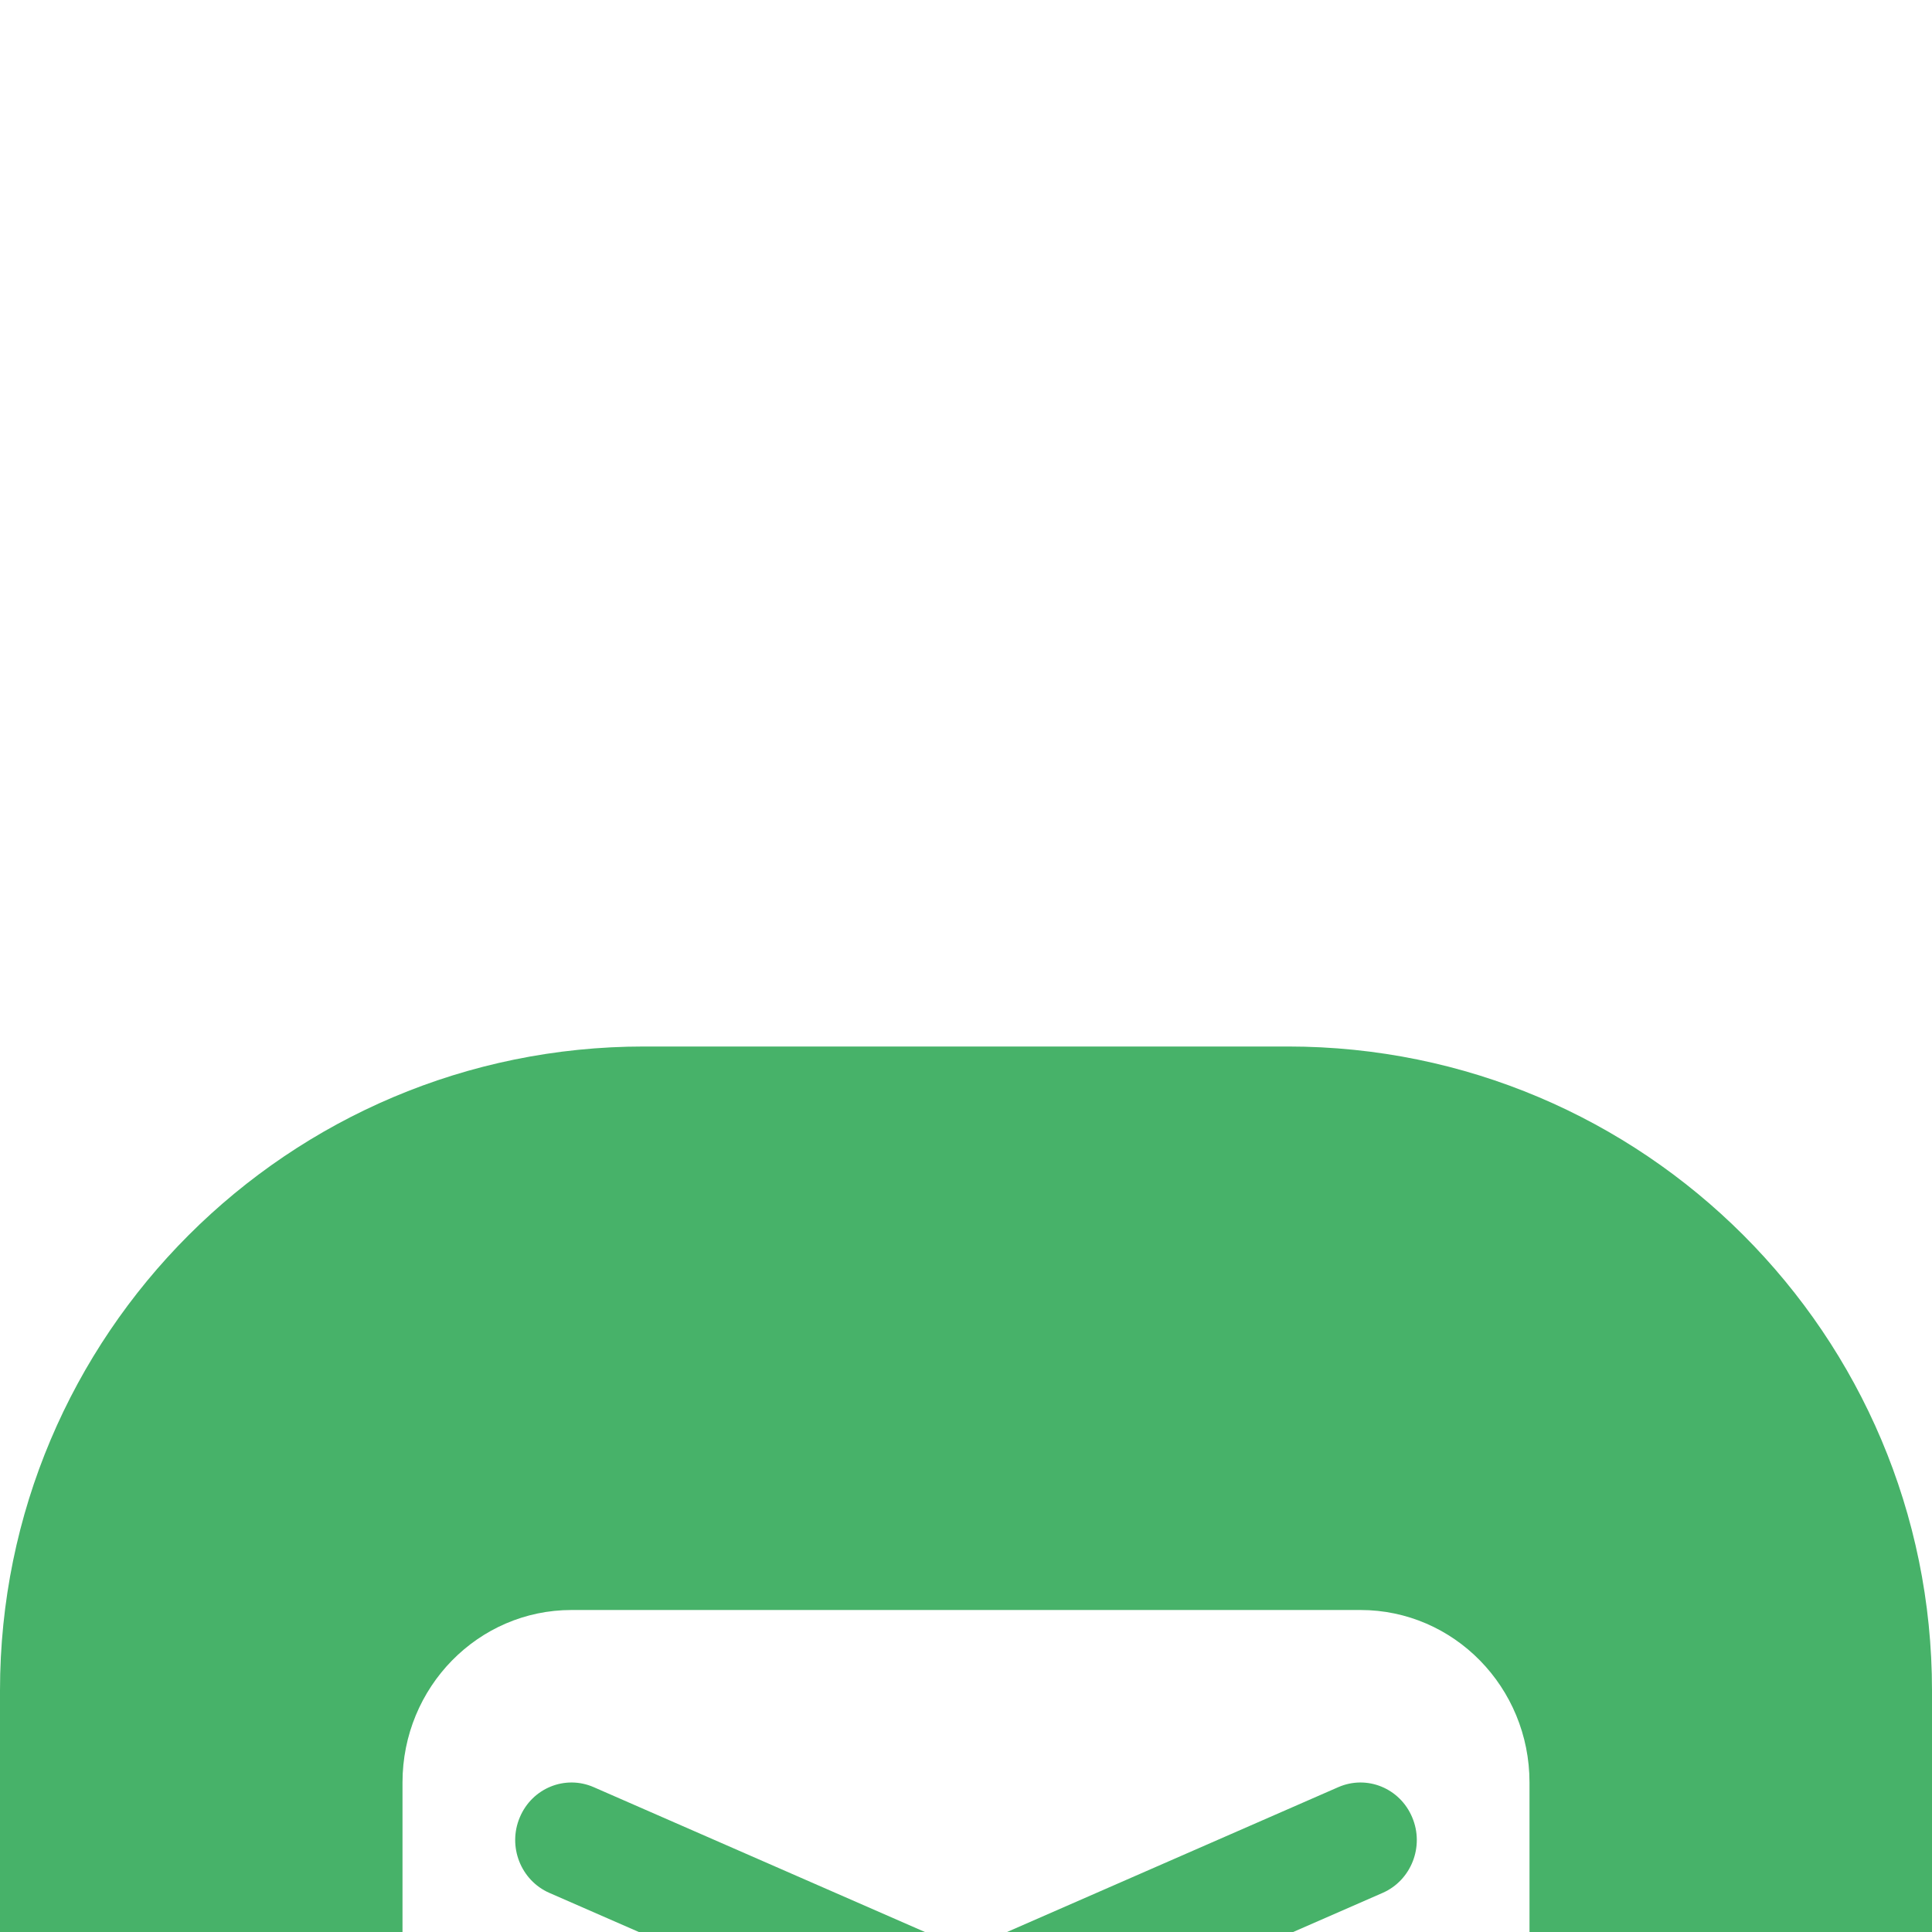
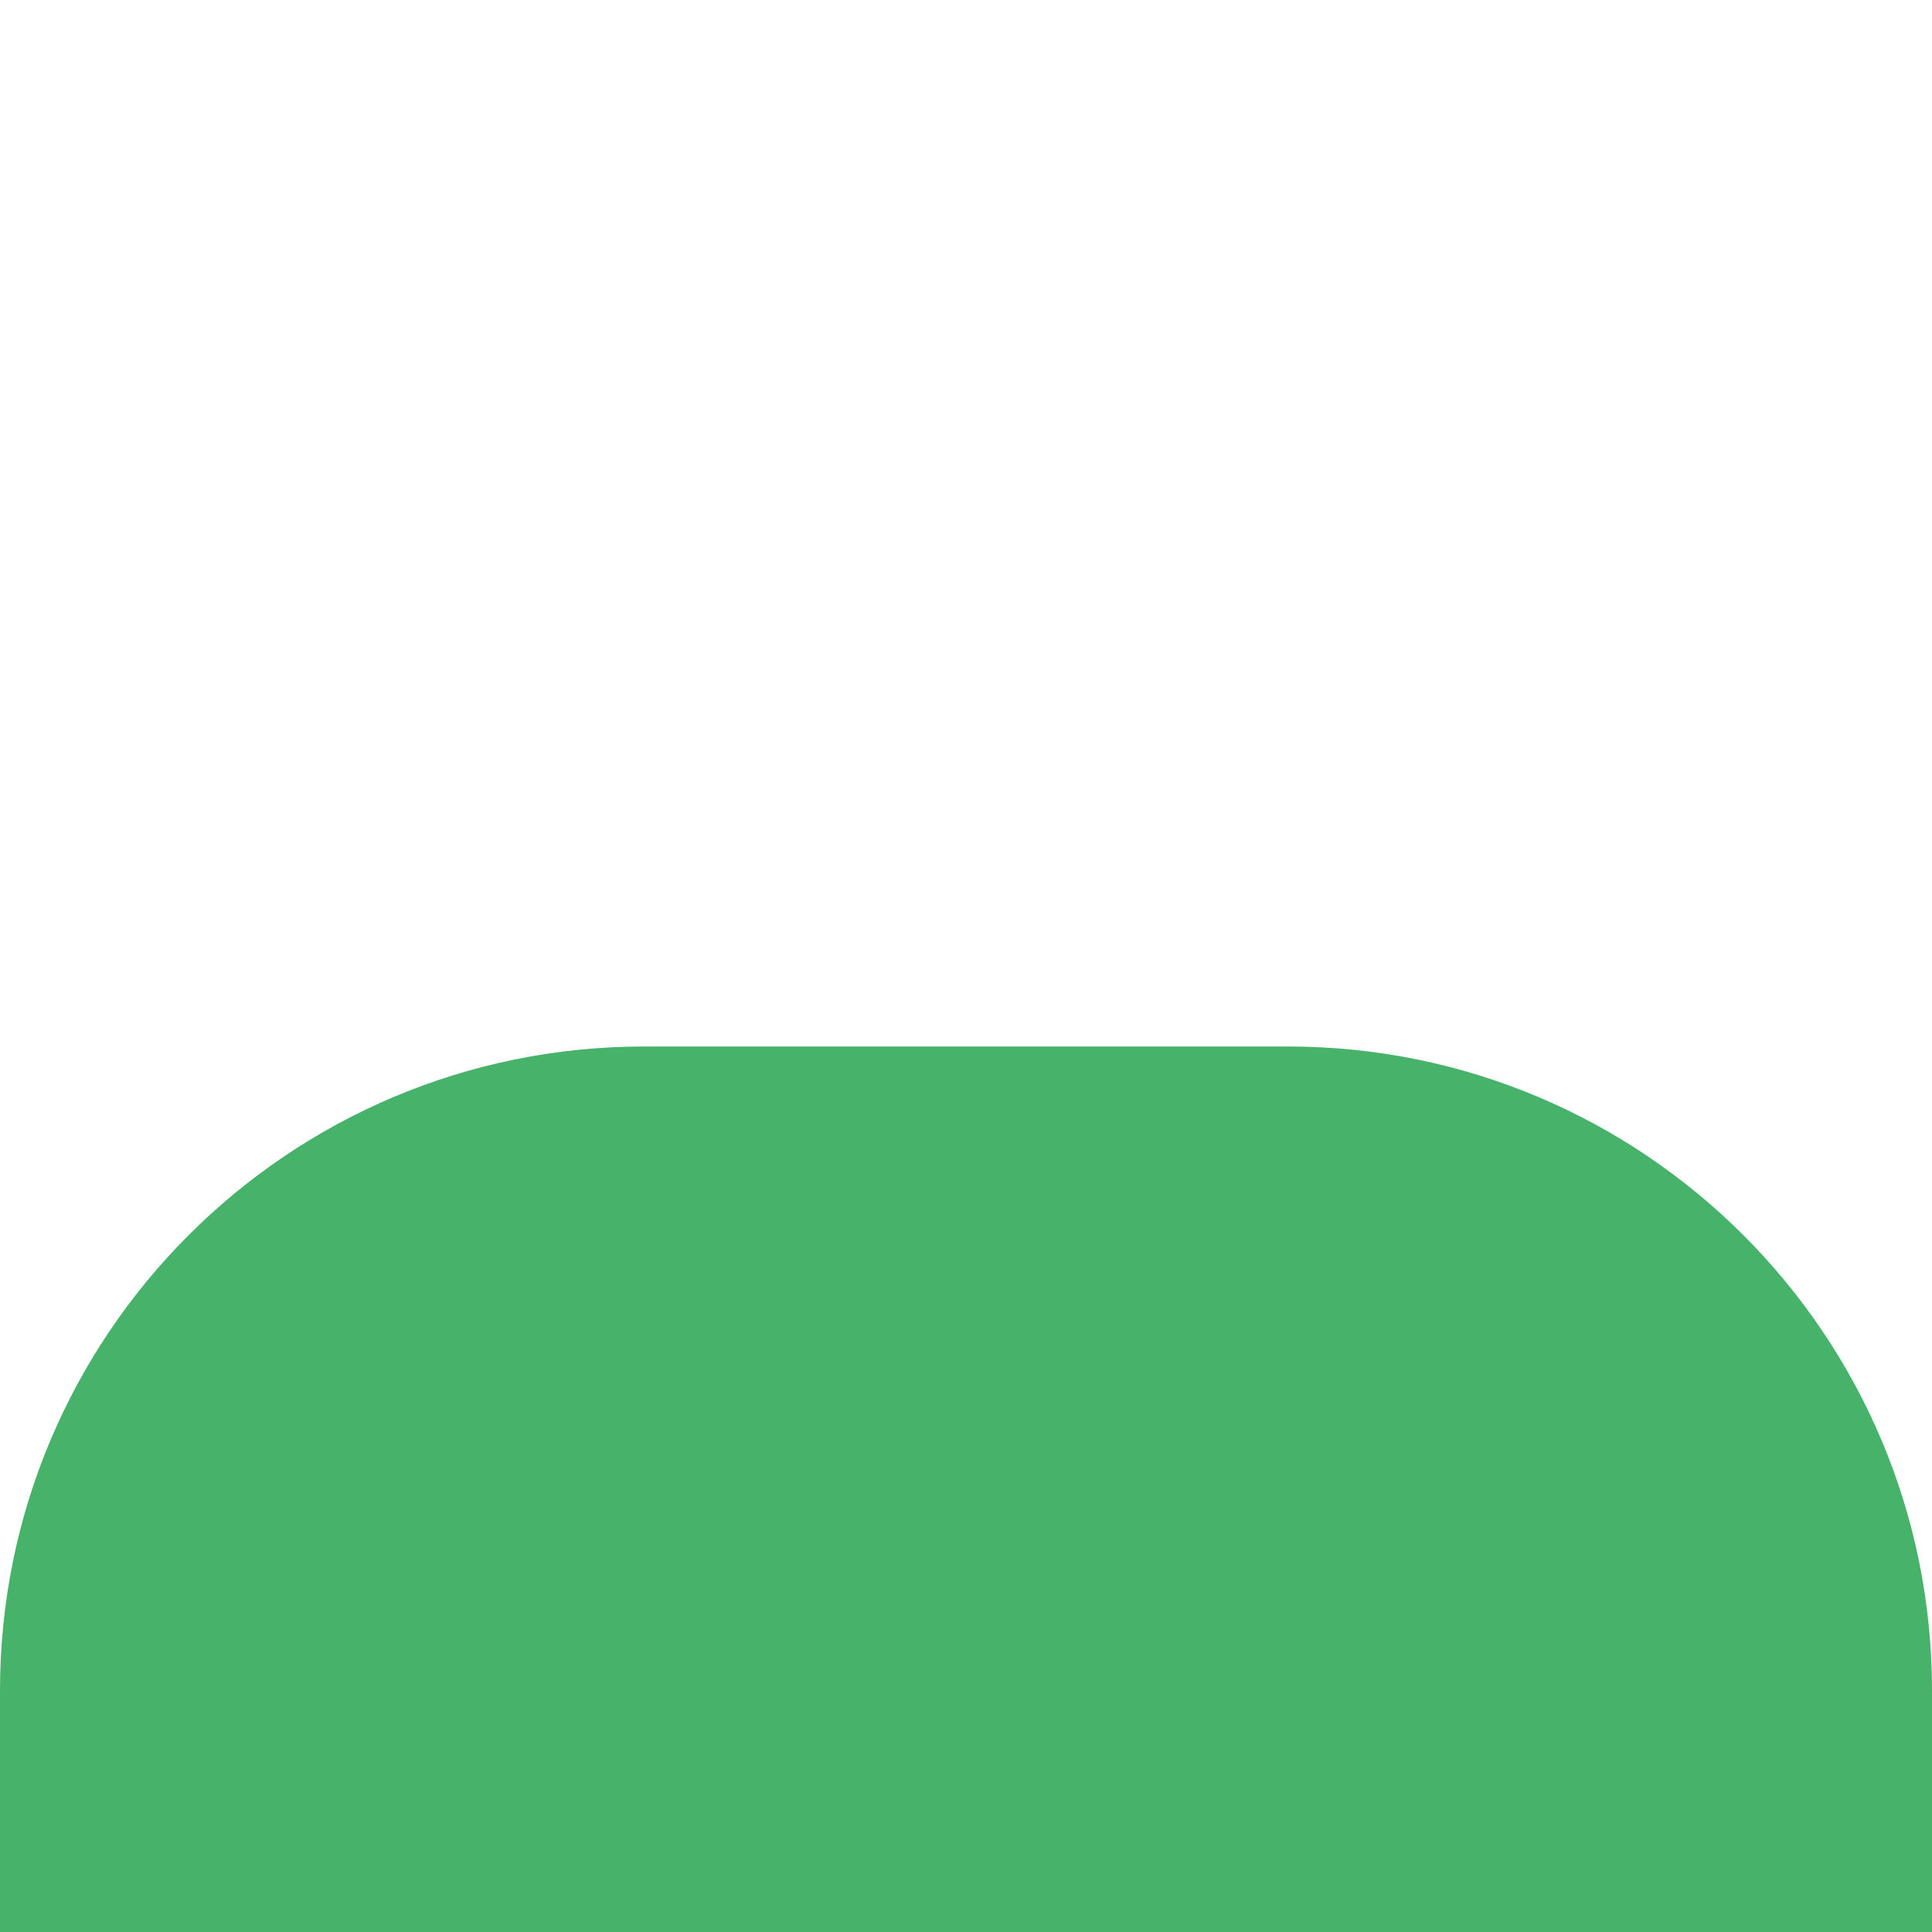
<svg xmlns="http://www.w3.org/2000/svg" width="24" height="24" viewBox="0 0 24 24" fill="none">
  <g clip-path="url(#clip0_2096_592)">
    <g filter="url(#filter0_d_2096_592)">
      <path d="M16 0H8C3.582 0 0 3.582 0 8V16C0 20.418 3.582 24 8 24H16C20.418 24 24 20.418 24 16V8C24 3.582 20.418 0 16 0Z" fill="#47B269" />
-       <path fill-rule="evenodd" clip-rule="evenodd" d="M7.1 7C5.94 7 5 7.959 5 9.143V14.857C5 16.041 5.94 17 7.1 17H16.9C18.06 17 19 16.041 19 14.857V9.143C19 7.959 18.06 7 16.9 7H7.1ZM7.376 9.201C7.02 9.045 6.609 9.213 6.457 9.576C6.304 9.938 6.469 10.358 6.824 10.514L11.724 12.656C11.9 12.733 12.1 12.733 12.276 12.656L17.176 10.514C17.531 10.358 17.696 9.938 17.543 9.576C17.391 9.213 16.98 9.045 16.624 9.201L12 11.223L7.376 9.201Z" fill="white" />
    </g>
  </g>
  <defs>
    <filter id="filter0_d_2096_592" x="-25" y="-12" width="74" height="74" filterUnits="userSpaceOnUse" color-interpolation-filters="sRGB">
      <feFlood flood-opacity="0" result="BackgroundImageFix" />
      <feColorMatrix in="SourceAlpha" type="matrix" values="0 0 0 0 0 0 0 0 0 0 0 0 0 0 0 0 0 0 127 0" result="hardAlpha" />
      <feOffset dy="13" />
      <feGaussianBlur stdDeviation="12.5" />
      <feComposite in2="hardAlpha" operator="out" />
      <feColorMatrix type="matrix" values="0 0 0 0 0 0 0 0 0 0 0 0 0 0 0 0 0 0 0.25 0" />
      <feBlend mode="normal" in2="BackgroundImageFix" result="effect1_dropShadow_2096_592" />
      <feBlend mode="normal" in="SourceGraphic" in2="effect1_dropShadow_2096_592" result="shape" />
    </filter>
    <clipPath id="clip0_2096_592">
      <rect width="24" height="24" fill="white" />
    </clipPath>
  </defs>
</svg>